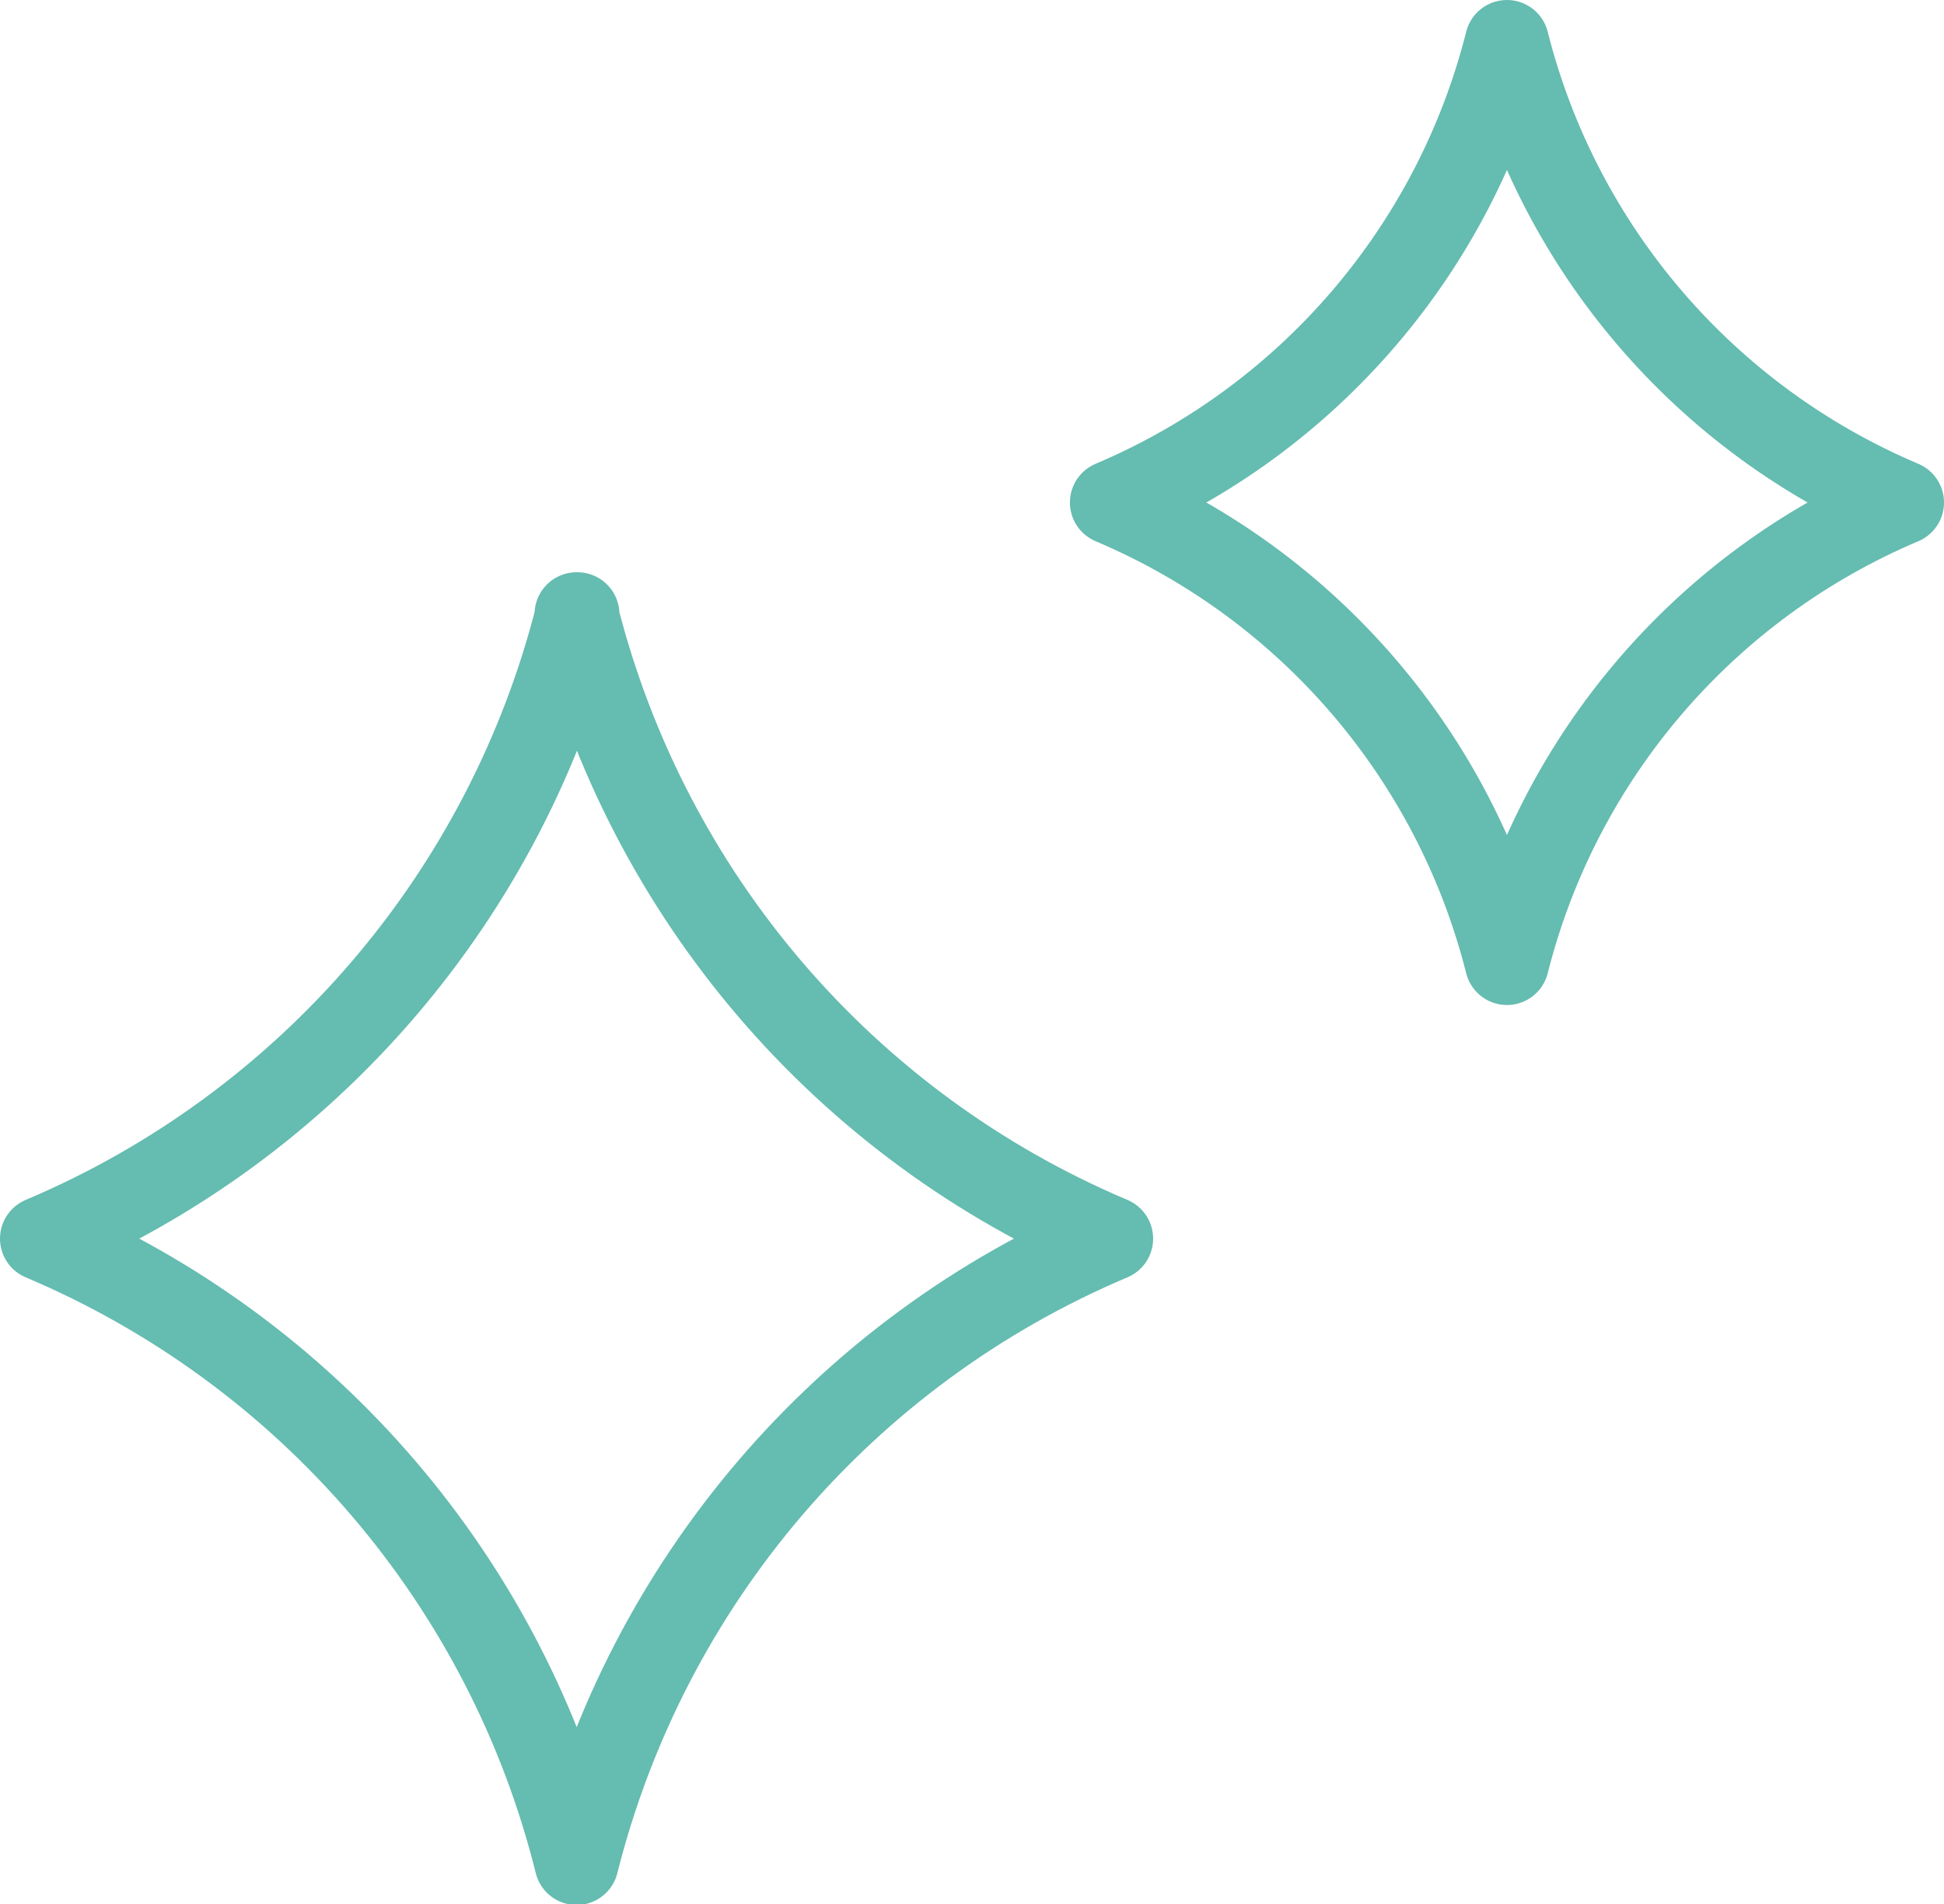
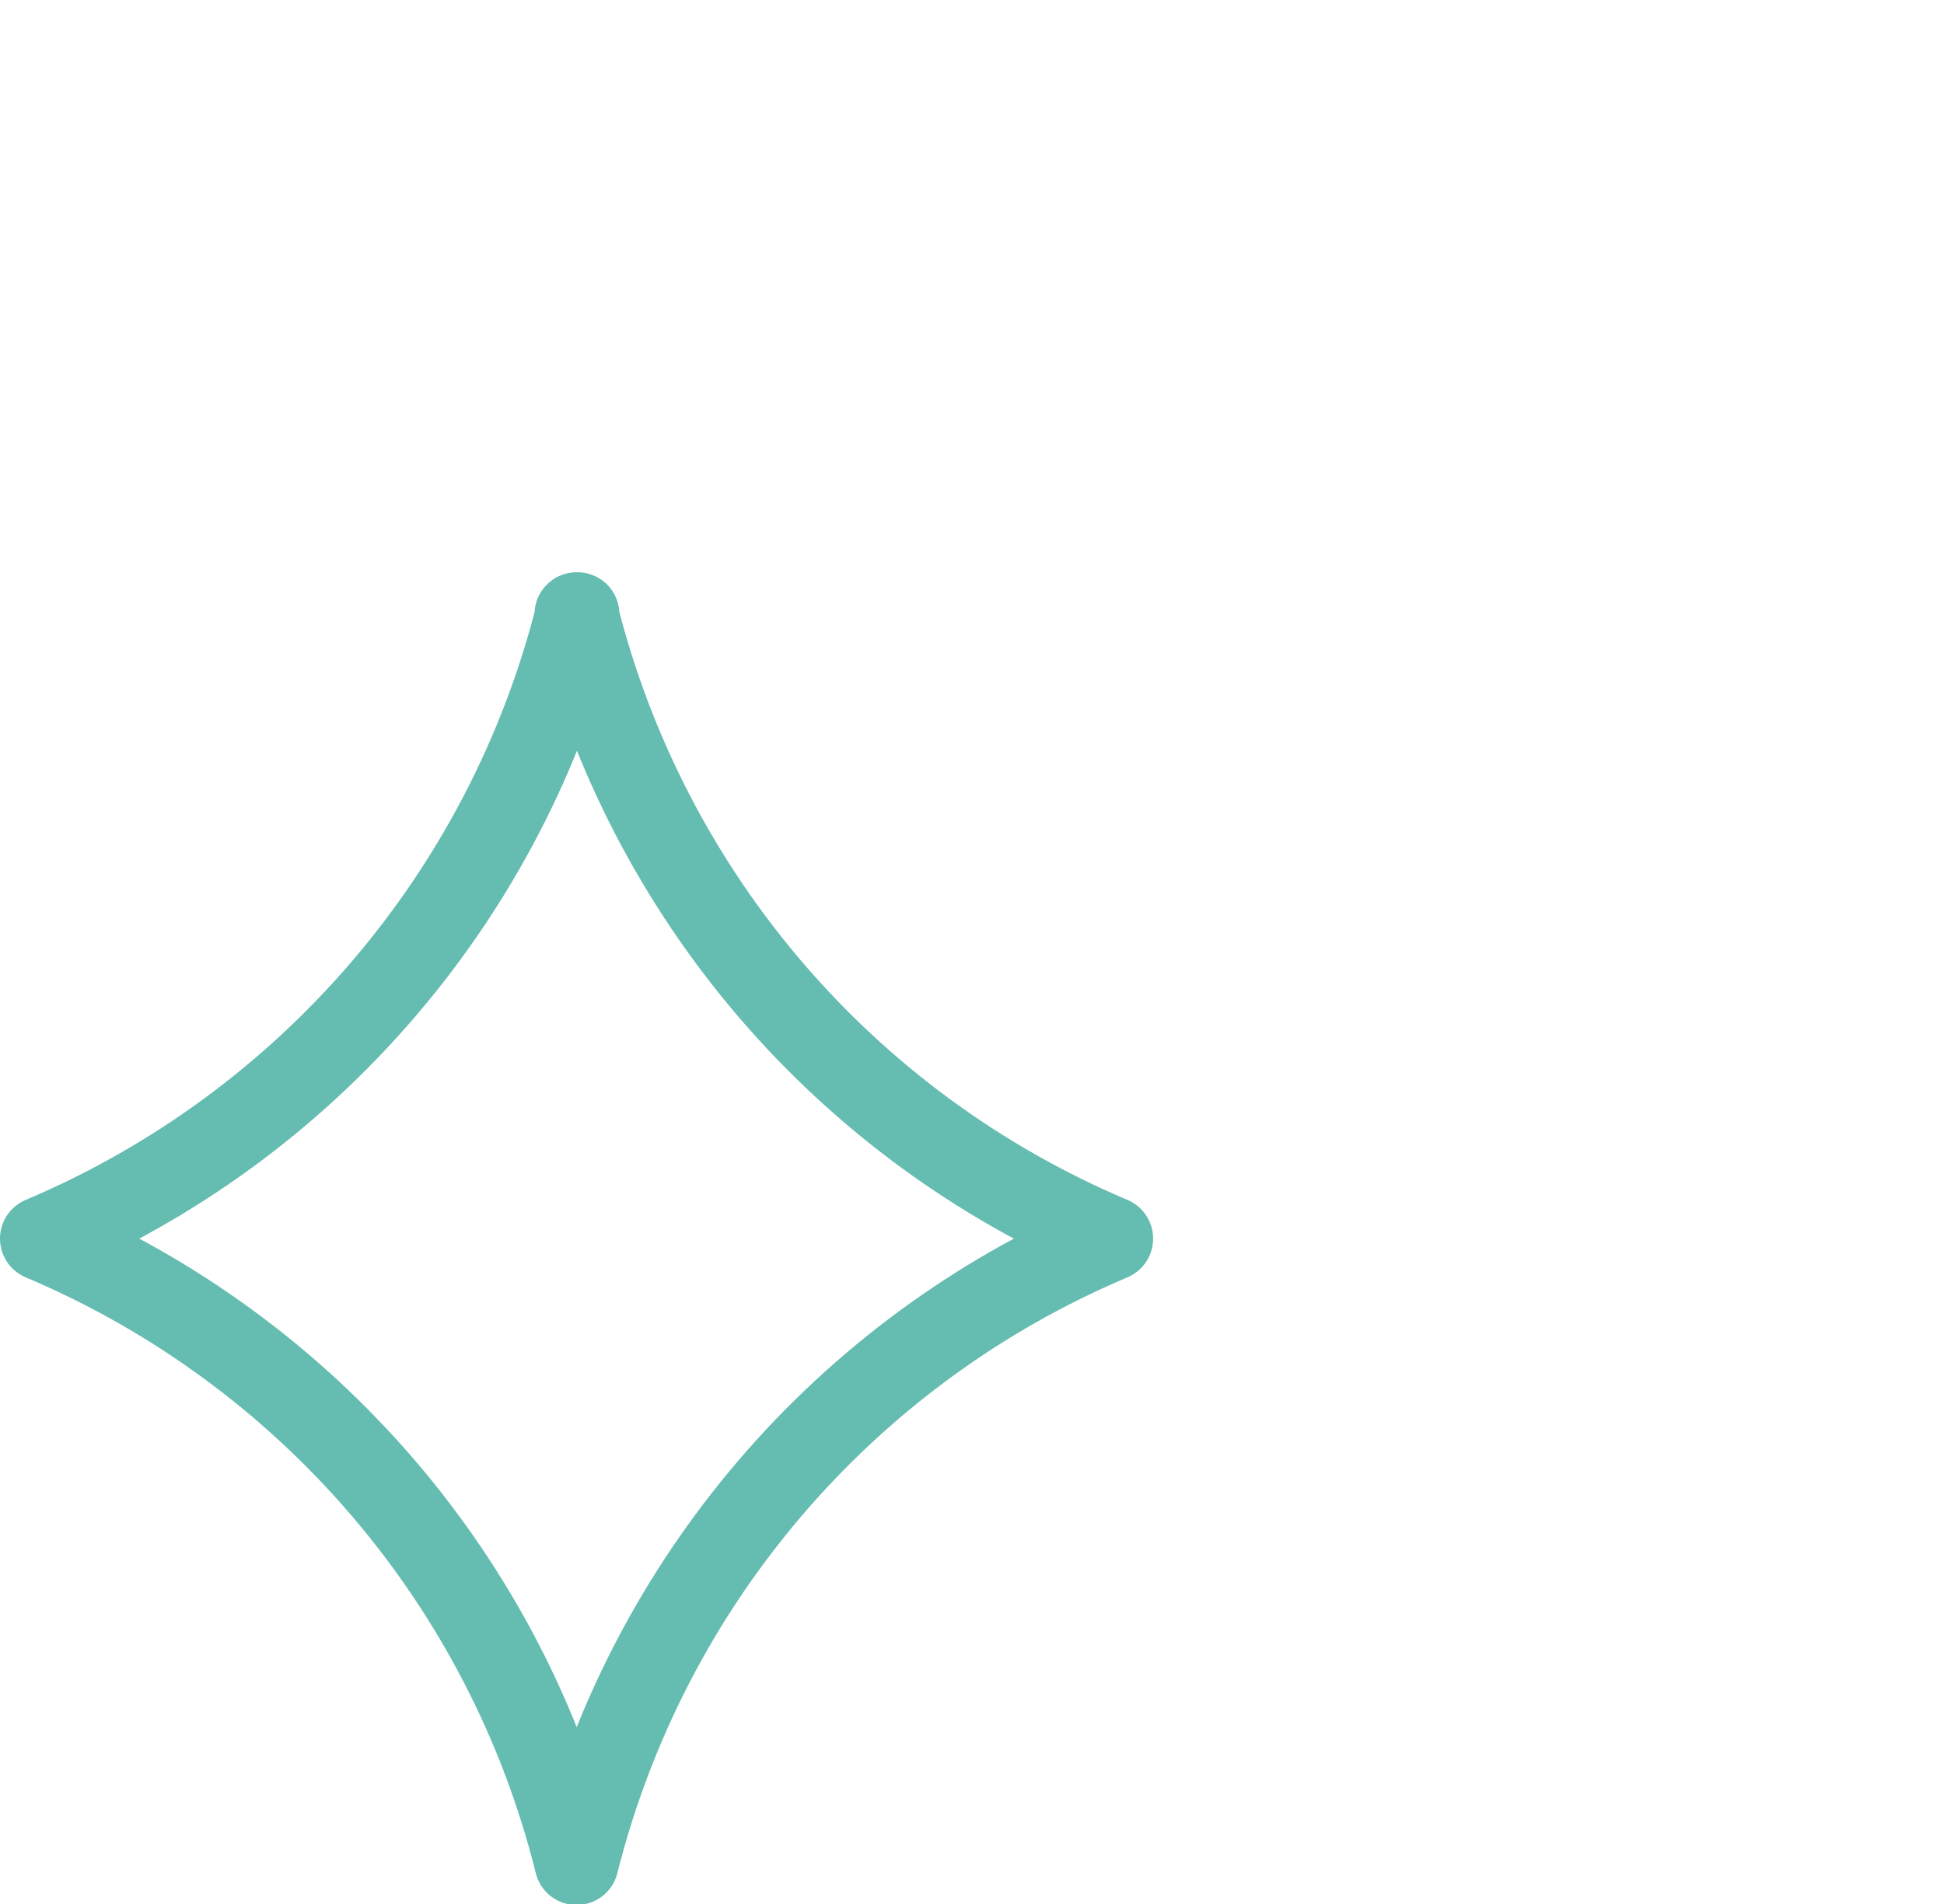
<svg xmlns="http://www.w3.org/2000/svg" id="Ebene_2" data-name="Ebene 2" viewBox="0 0 23.13 22.66">
  <g id="b">
    <g id="Gruppe_9398" data-name="Gruppe 9398">
      <path id="Pfad_53047" data-name="Pfad 53047" d="m6.87,7.31c-.84,3.34-3.2,6.09-6.37,7.43,3.17,1.34,5.53,4.09,6.36,7.43.84-3.34,3.19-6.09,6.36-7.43-3.17-1.34-5.52-4.09-6.36-7.43" style="fill: none; stroke: #65bcb0; stroke-linecap: round; stroke-linejoin: round;" />
-       <path id="Pfad_53046" data-name="Pfad 53046" d="m17.93.5c-.62,2.46-2.36,4.49-4.7,5.48,2.34.99,4.08,3.02,4.7,5.48.62-2.46,2.36-4.49,4.7-5.48-2.34-.99-4.08-3.02-4.7-5.48" style="fill: none; stroke: #65bcb0; stroke-linecap: round; stroke-linejoin: round;" />
    </g>
  </g>
</svg>